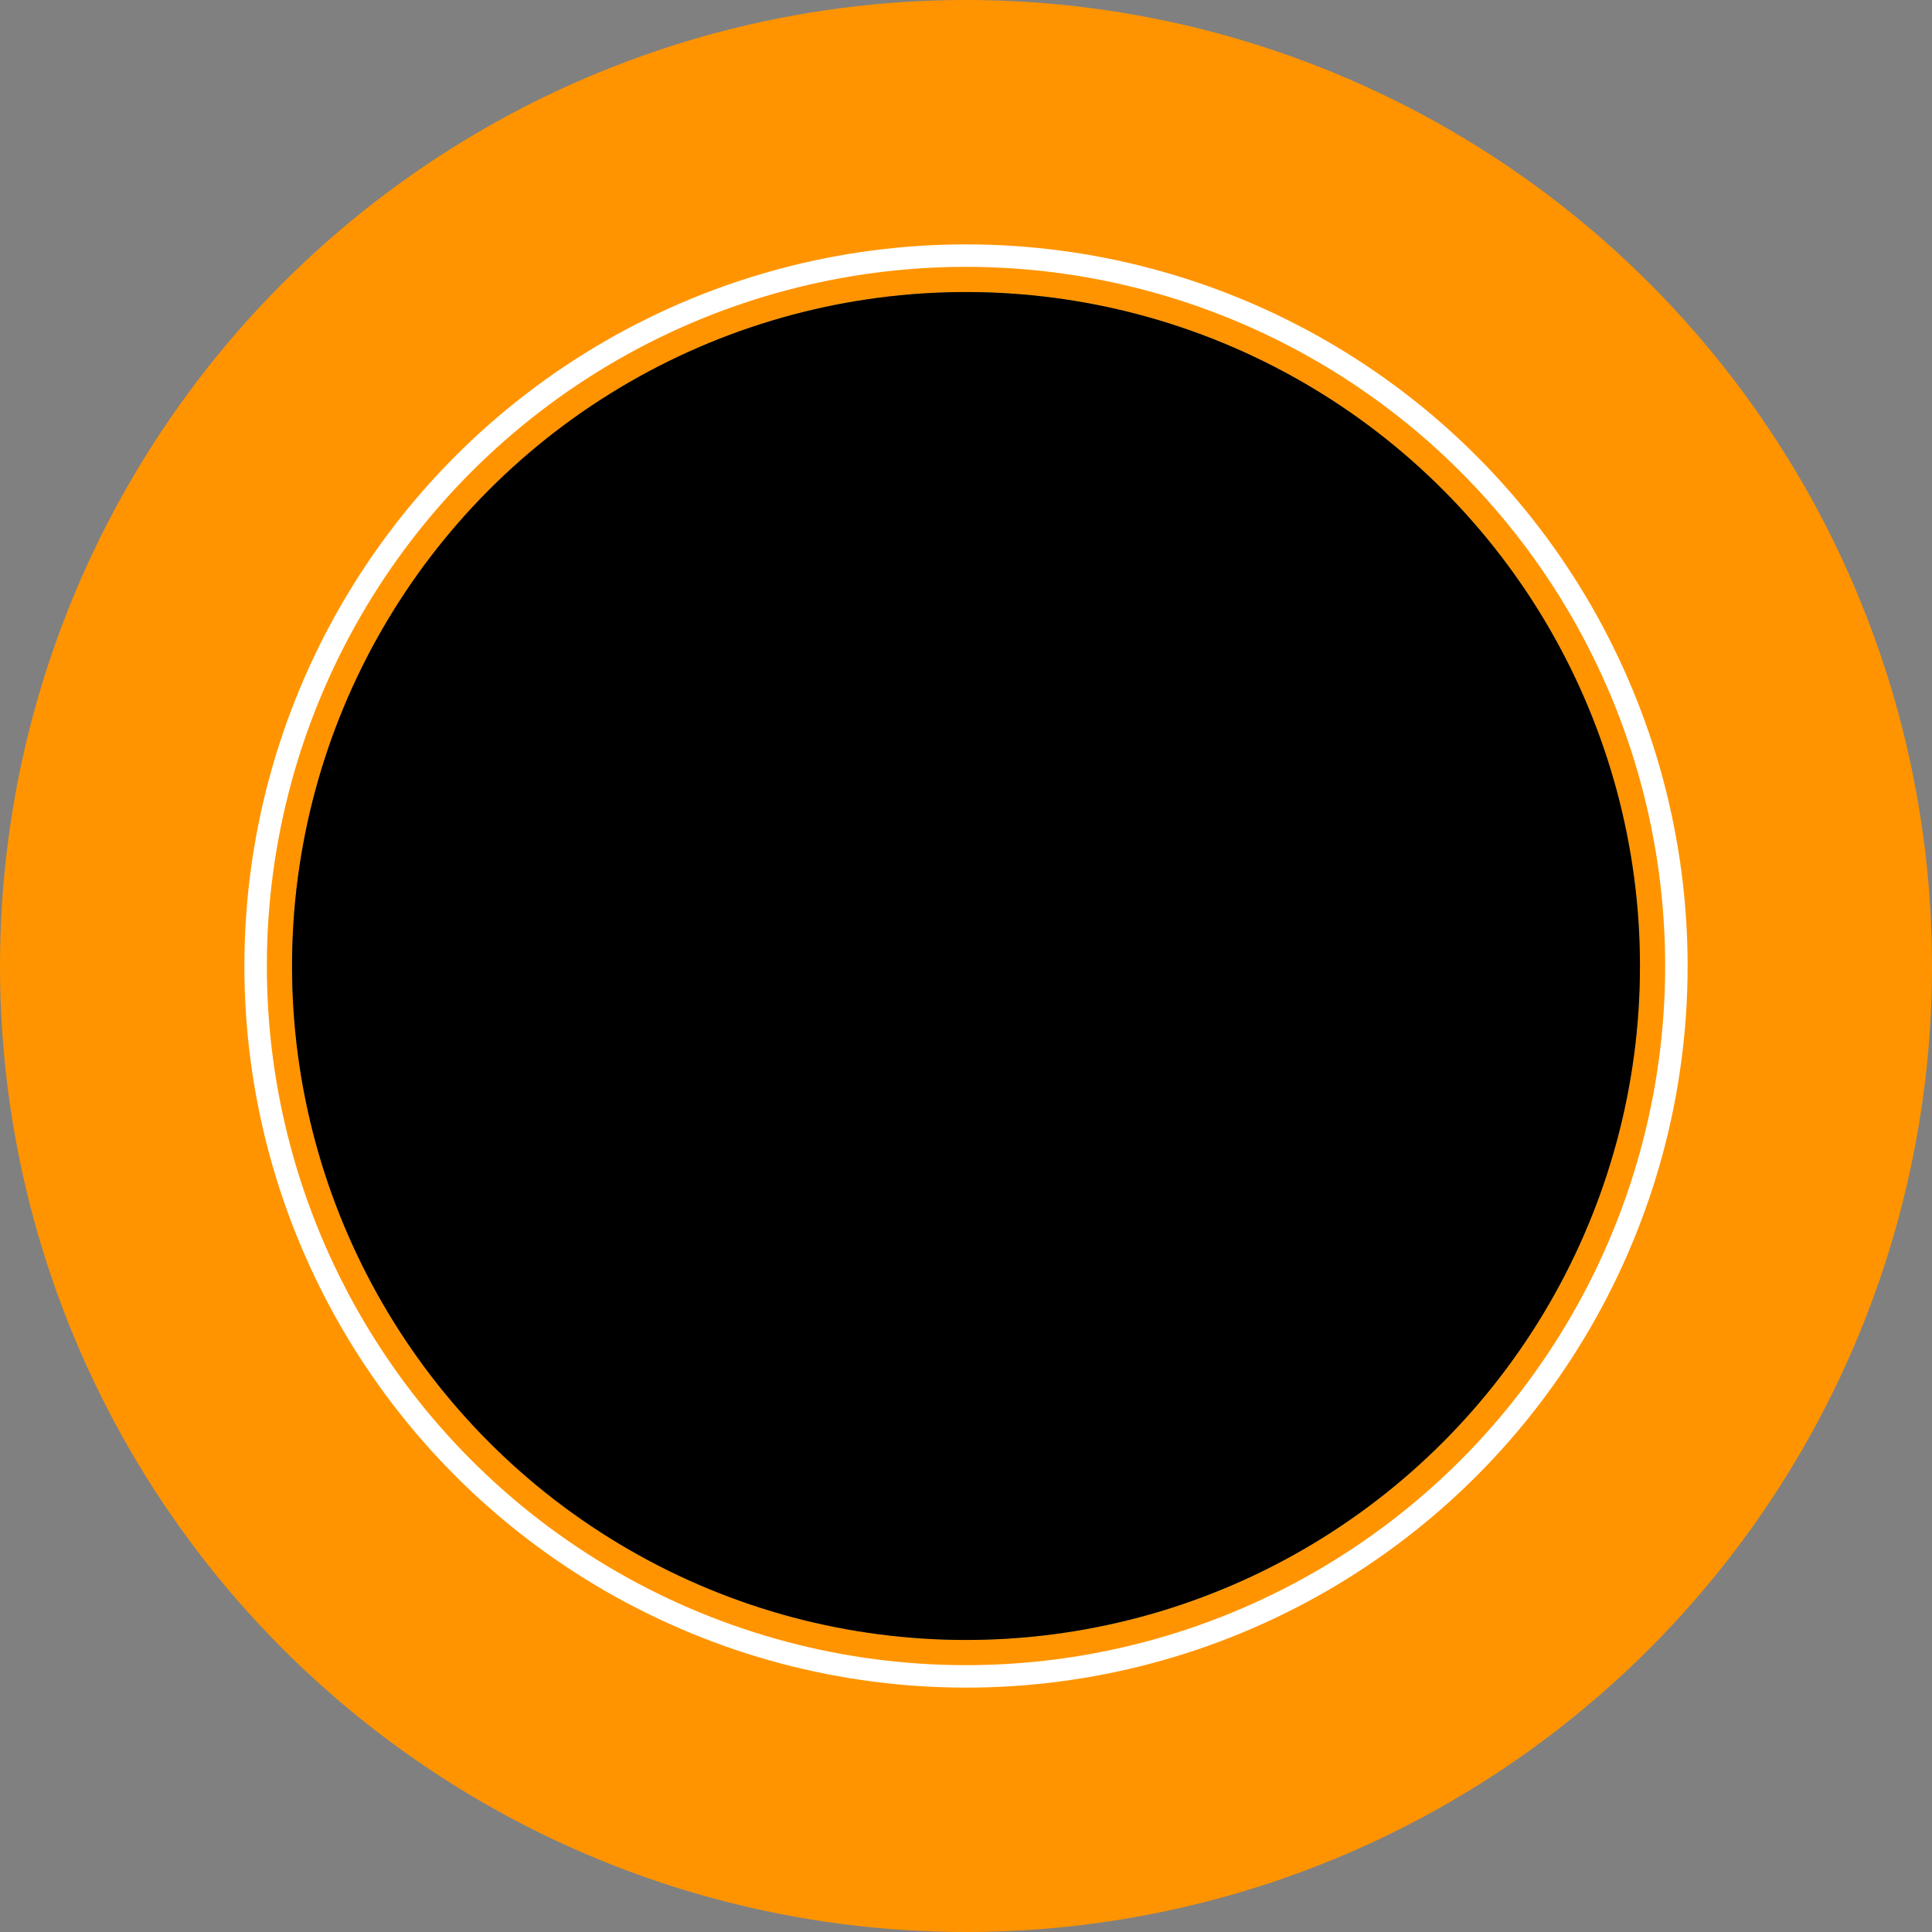
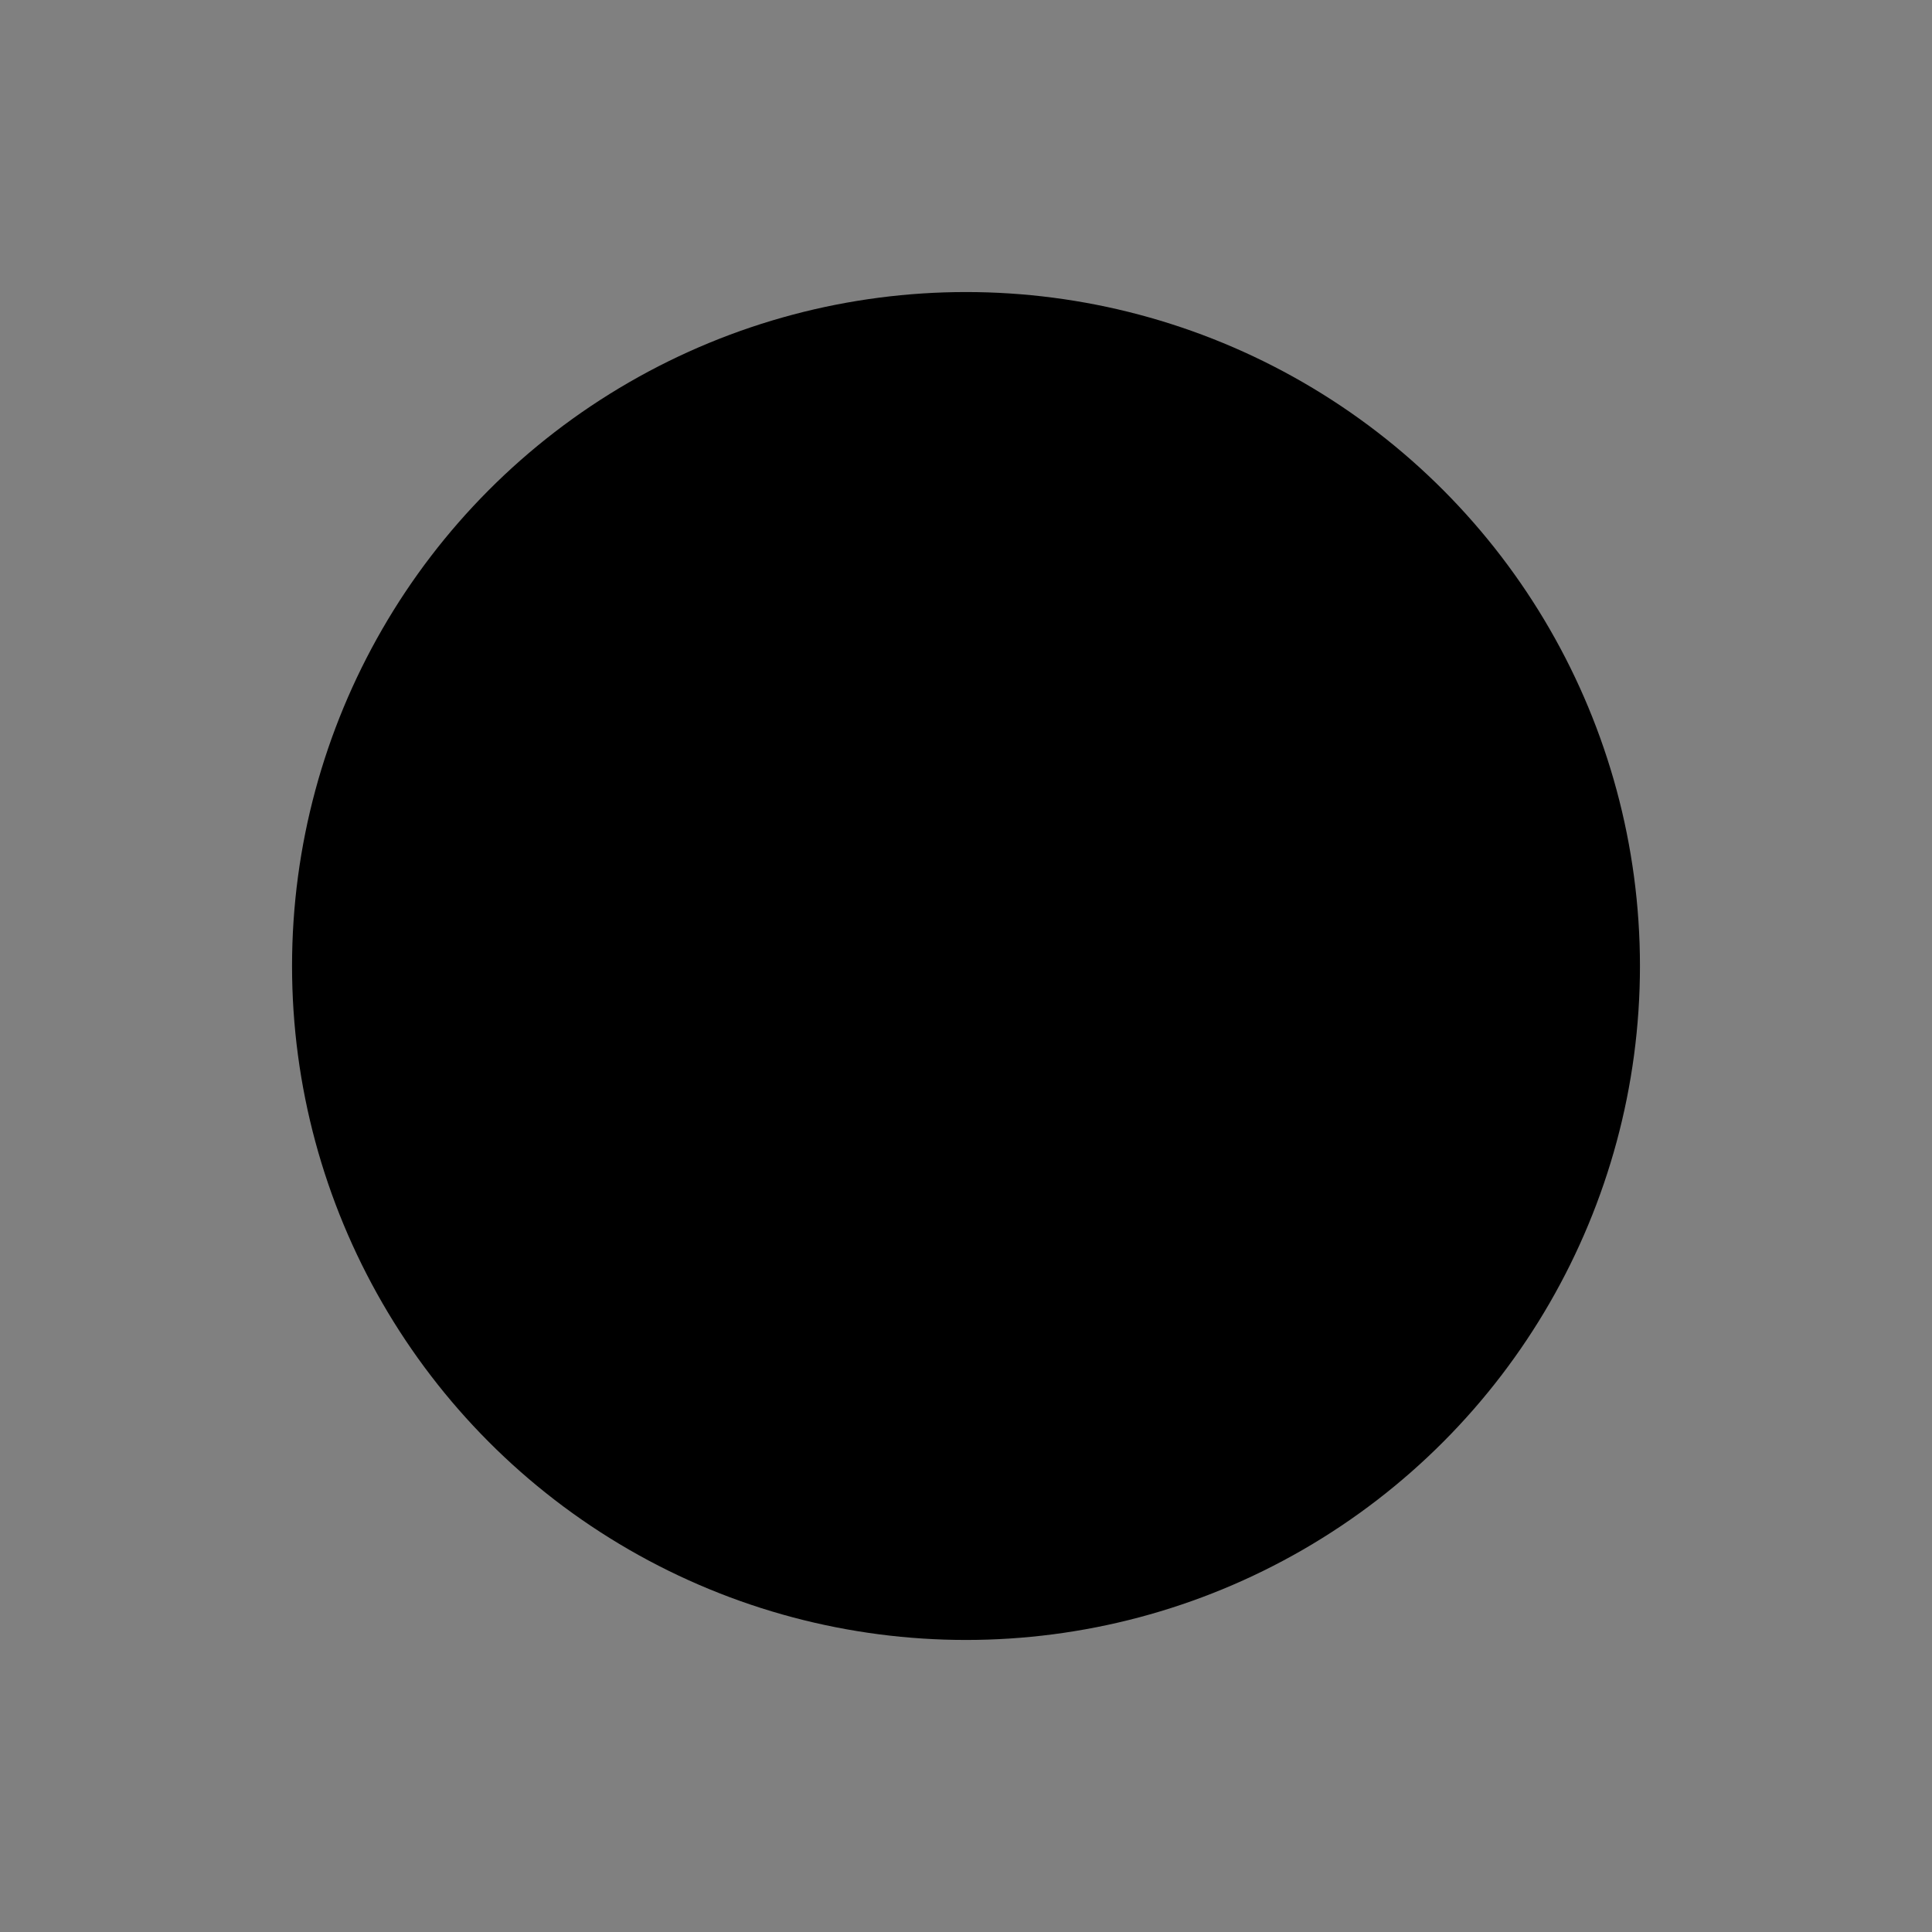
<svg xmlns="http://www.w3.org/2000/svg" version="1.2" baseProfile="tiny" x="0in" y="0in" width="0.215in" height="0.215in" viewBox="0 0 2150 2150">
  <rect x="0" y="0" width="2150" height="2150" fill="#808080" stroke="none" />
  <title>SparkFun.mod</title>
  <desc>Kicad module 'SparkFun-BANANA_CONN' from file 'SparkFun.mod' converted by Fritzing</desc>
  <g id="copper0">
    <g id="copper1">
      <g connectorname="P$1" id="connector0pin">
-         <circle fill="none" cx="1075" cy="1075" stroke="#ff9400" r="912.5" stroke-width="325" />
        <circle fill="black" cx="1075" cy="1075" drill="0" r="750" stroke-width="0" />
      </g>
    </g>
  </g>
  <g id="silkscreen">
-     <circle fill="none" cx="1075" cy="1075" stroke="white" r="790.545" stroke-width="25" />
-   </g>
+     </g>
</svg>